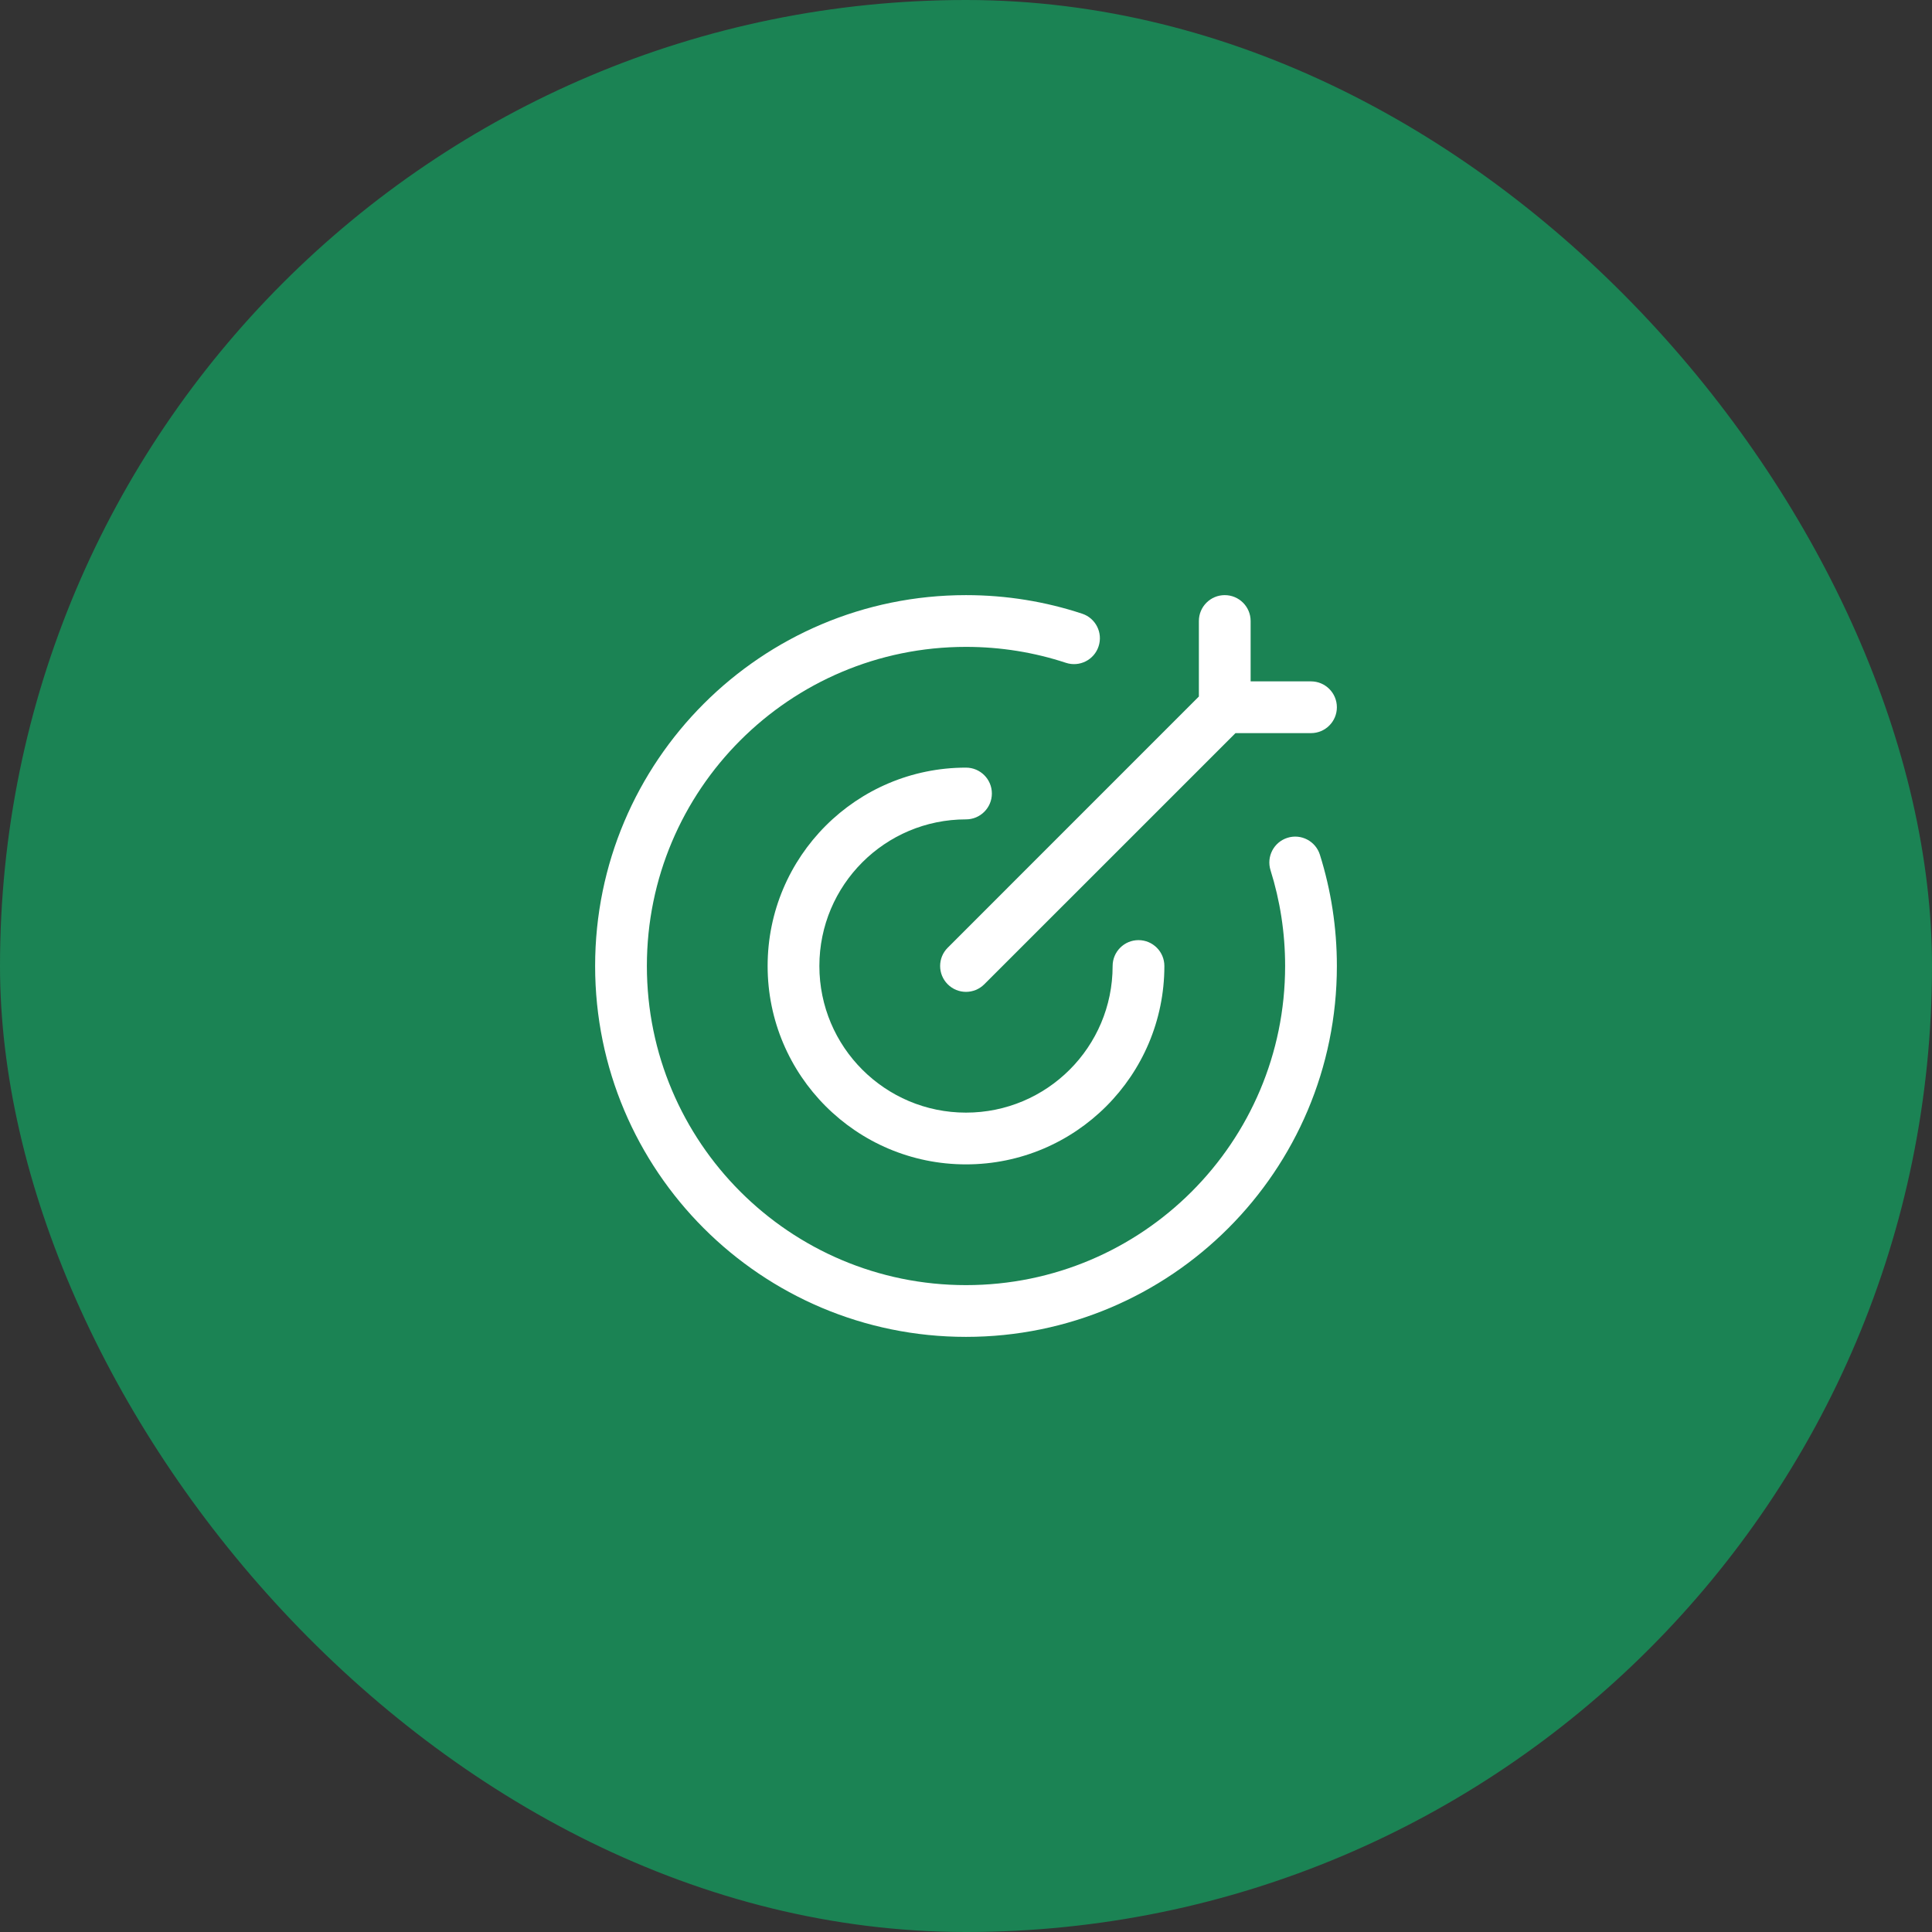
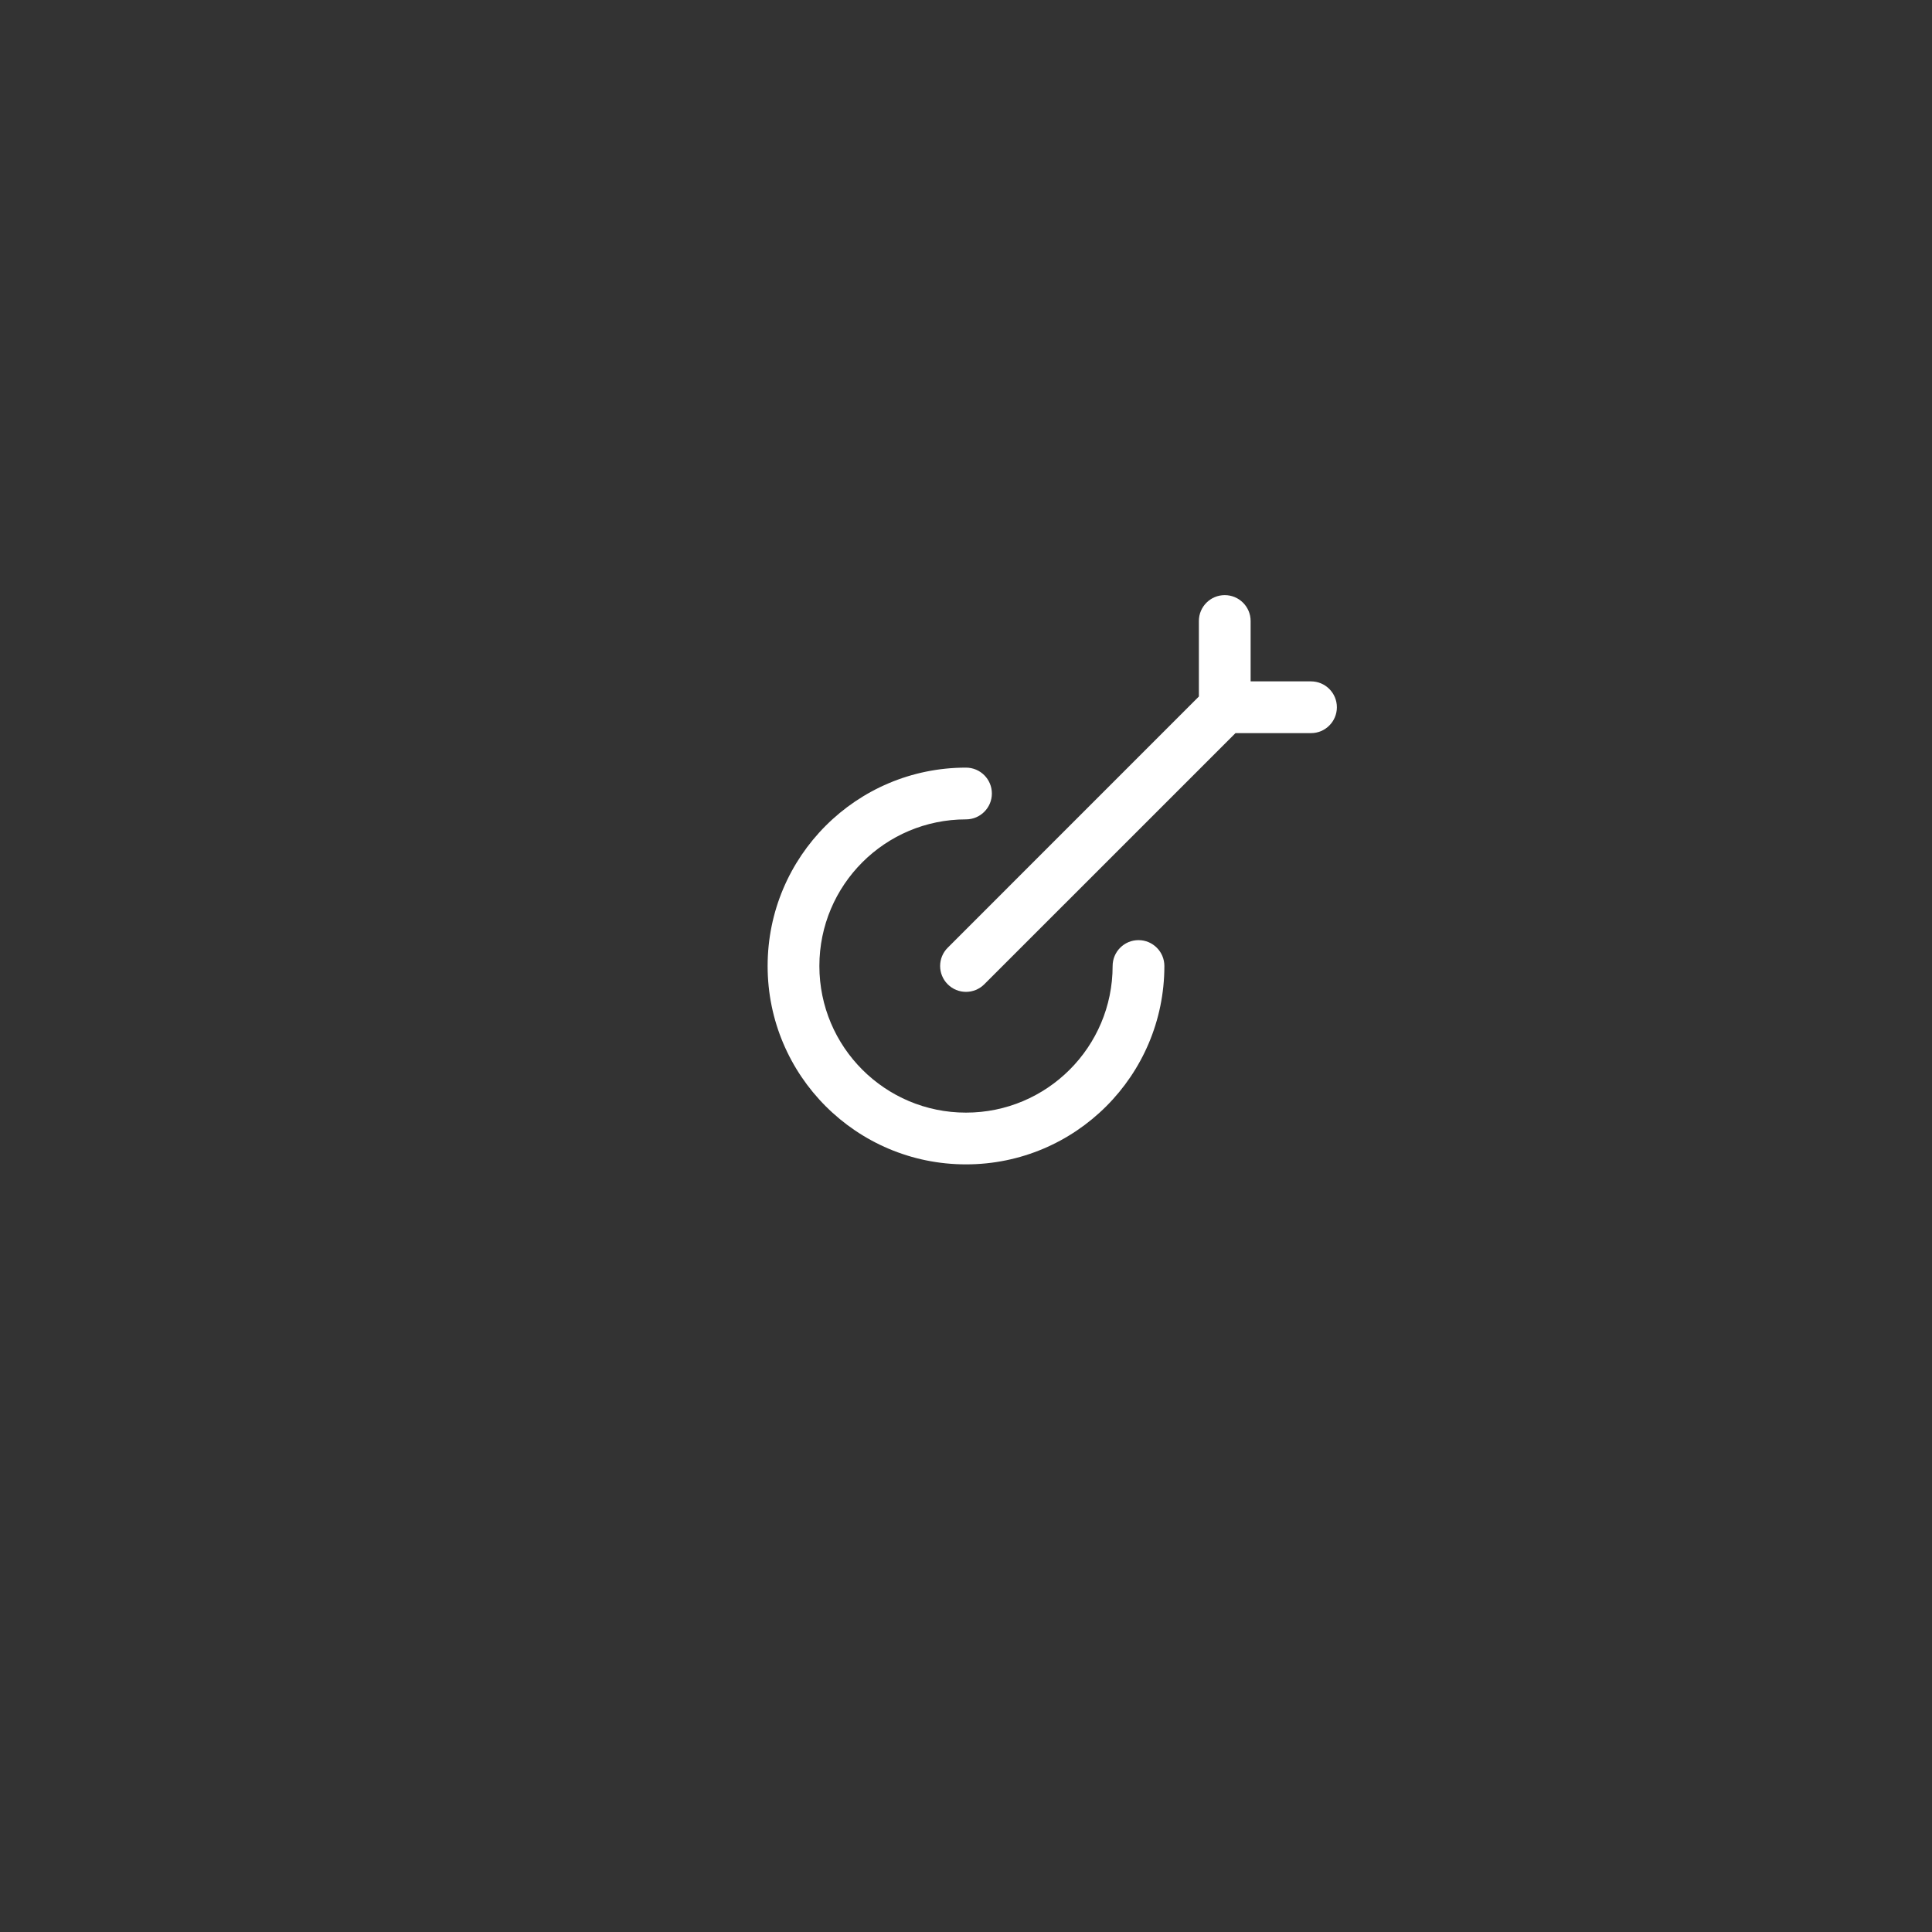
<svg xmlns="http://www.w3.org/2000/svg" width="56" height="56" viewBox="0 0 56 56" fill="none">
  <rect x="0" y="0" width="56" height="56" fill="#333333" stroke="none" />
-   <rect width="56" height="56" rx="28" fill="#1B8354" />
-   <path d="M28 18.75C22.891 18.75 18.75 22.891 18.75 28C18.75 33.108 22.891 37.25 28 37.25C33.109 37.25 37.25 33.108 37.25 28C37.25 27.032 37.102 26.1 36.827 25.225C36.703 24.829 36.922 24.409 37.318 24.284C37.713 24.16 38.134 24.38 38.258 24.775C38.578 25.794 38.75 26.878 38.75 28C38.75 33.937 33.937 38.75 28 38.75C22.063 38.75 17.25 33.937 17.25 28C17.25 22.063 22.063 17.25 28 17.25C29.174 17.25 30.306 17.438 31.366 17.788C31.759 17.917 31.973 18.341 31.843 18.735C31.714 19.128 31.29 19.342 30.896 19.212C29.986 18.912 29.013 18.75 28 18.75Z" fill="white" />
  <path d="M28 23.75C25.653 23.75 23.75 25.653 23.75 28C23.75 30.347 25.653 32.25 28 32.25C30.347 32.25 32.25 30.347 32.25 28C32.25 27.586 32.586 27.25 33 27.25C33.414 27.25 33.75 27.586 33.75 28C33.75 31.175 31.176 33.75 28 33.75C24.824 33.75 22.25 31.175 22.25 28C22.25 24.824 24.824 22.25 28 22.25C28.414 22.25 28.75 22.586 28.75 23C28.75 23.414 28.414 23.75 28 23.75Z" fill="white" />
  <path d="M36.25 18C36.25 17.586 35.914 17.25 35.5 17.25C35.086 17.25 34.75 17.586 34.75 18L34.75 20.189L27.47 27.47C27.177 27.762 27.177 28.237 27.47 28.53C27.763 28.823 28.237 28.823 28.53 28.53L35.811 21.25L38 21.25C38.414 21.25 38.75 20.914 38.75 20.5C38.75 20.086 38.414 19.75 38 19.75L36.25 19.75L36.25 18Z" fill="white" />
</svg>